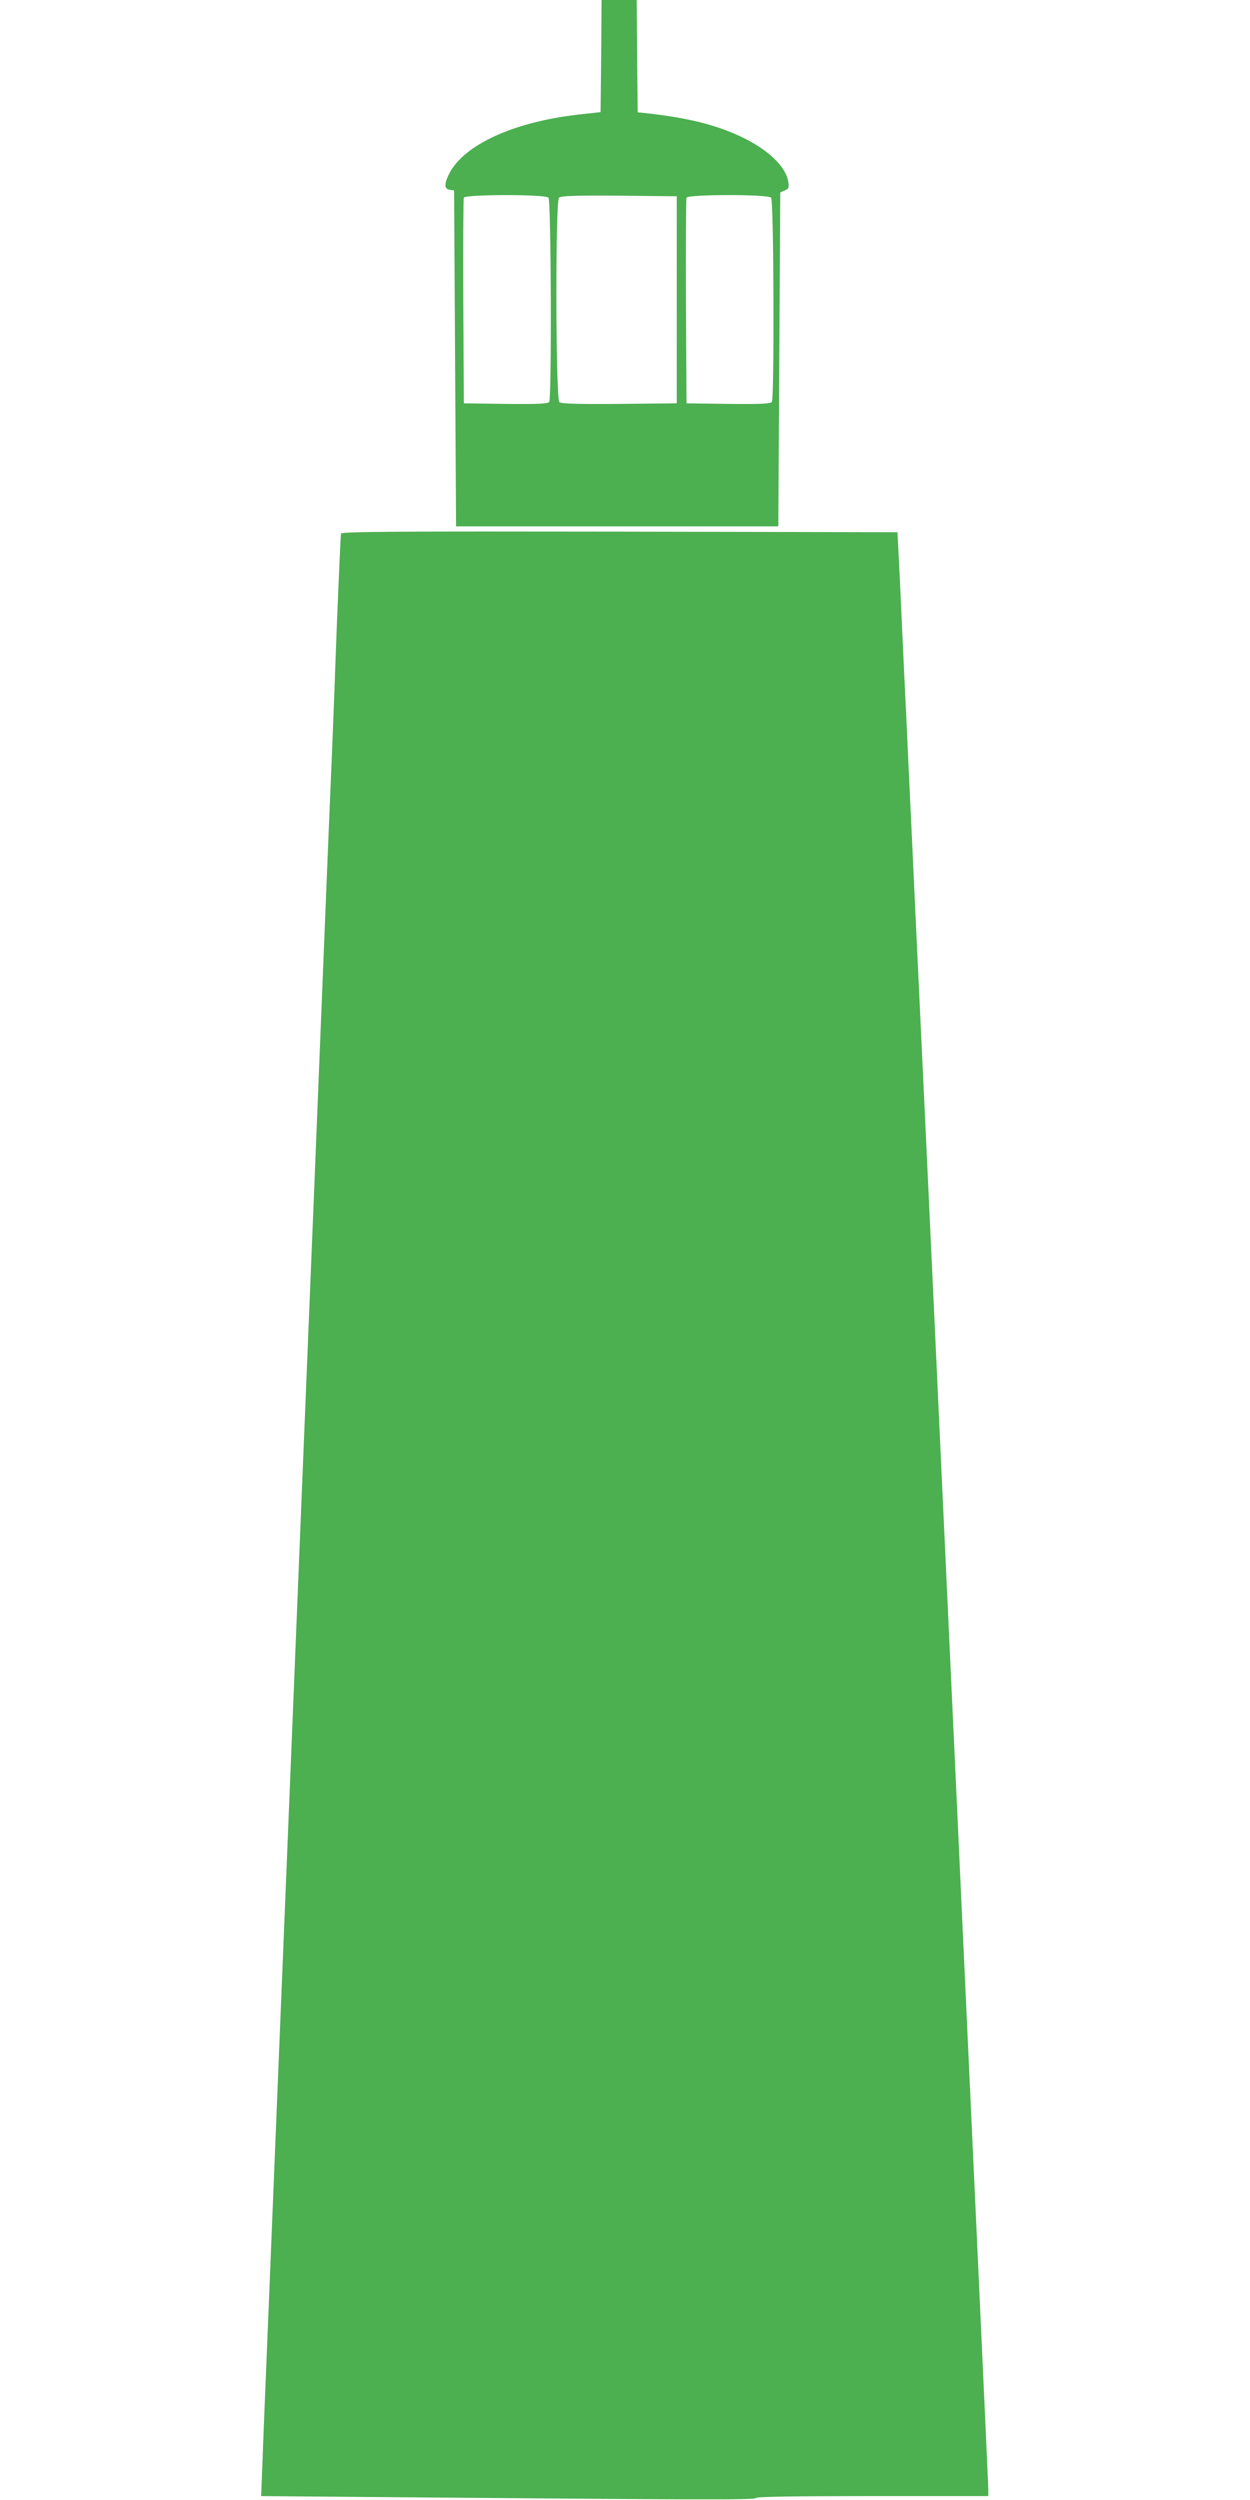
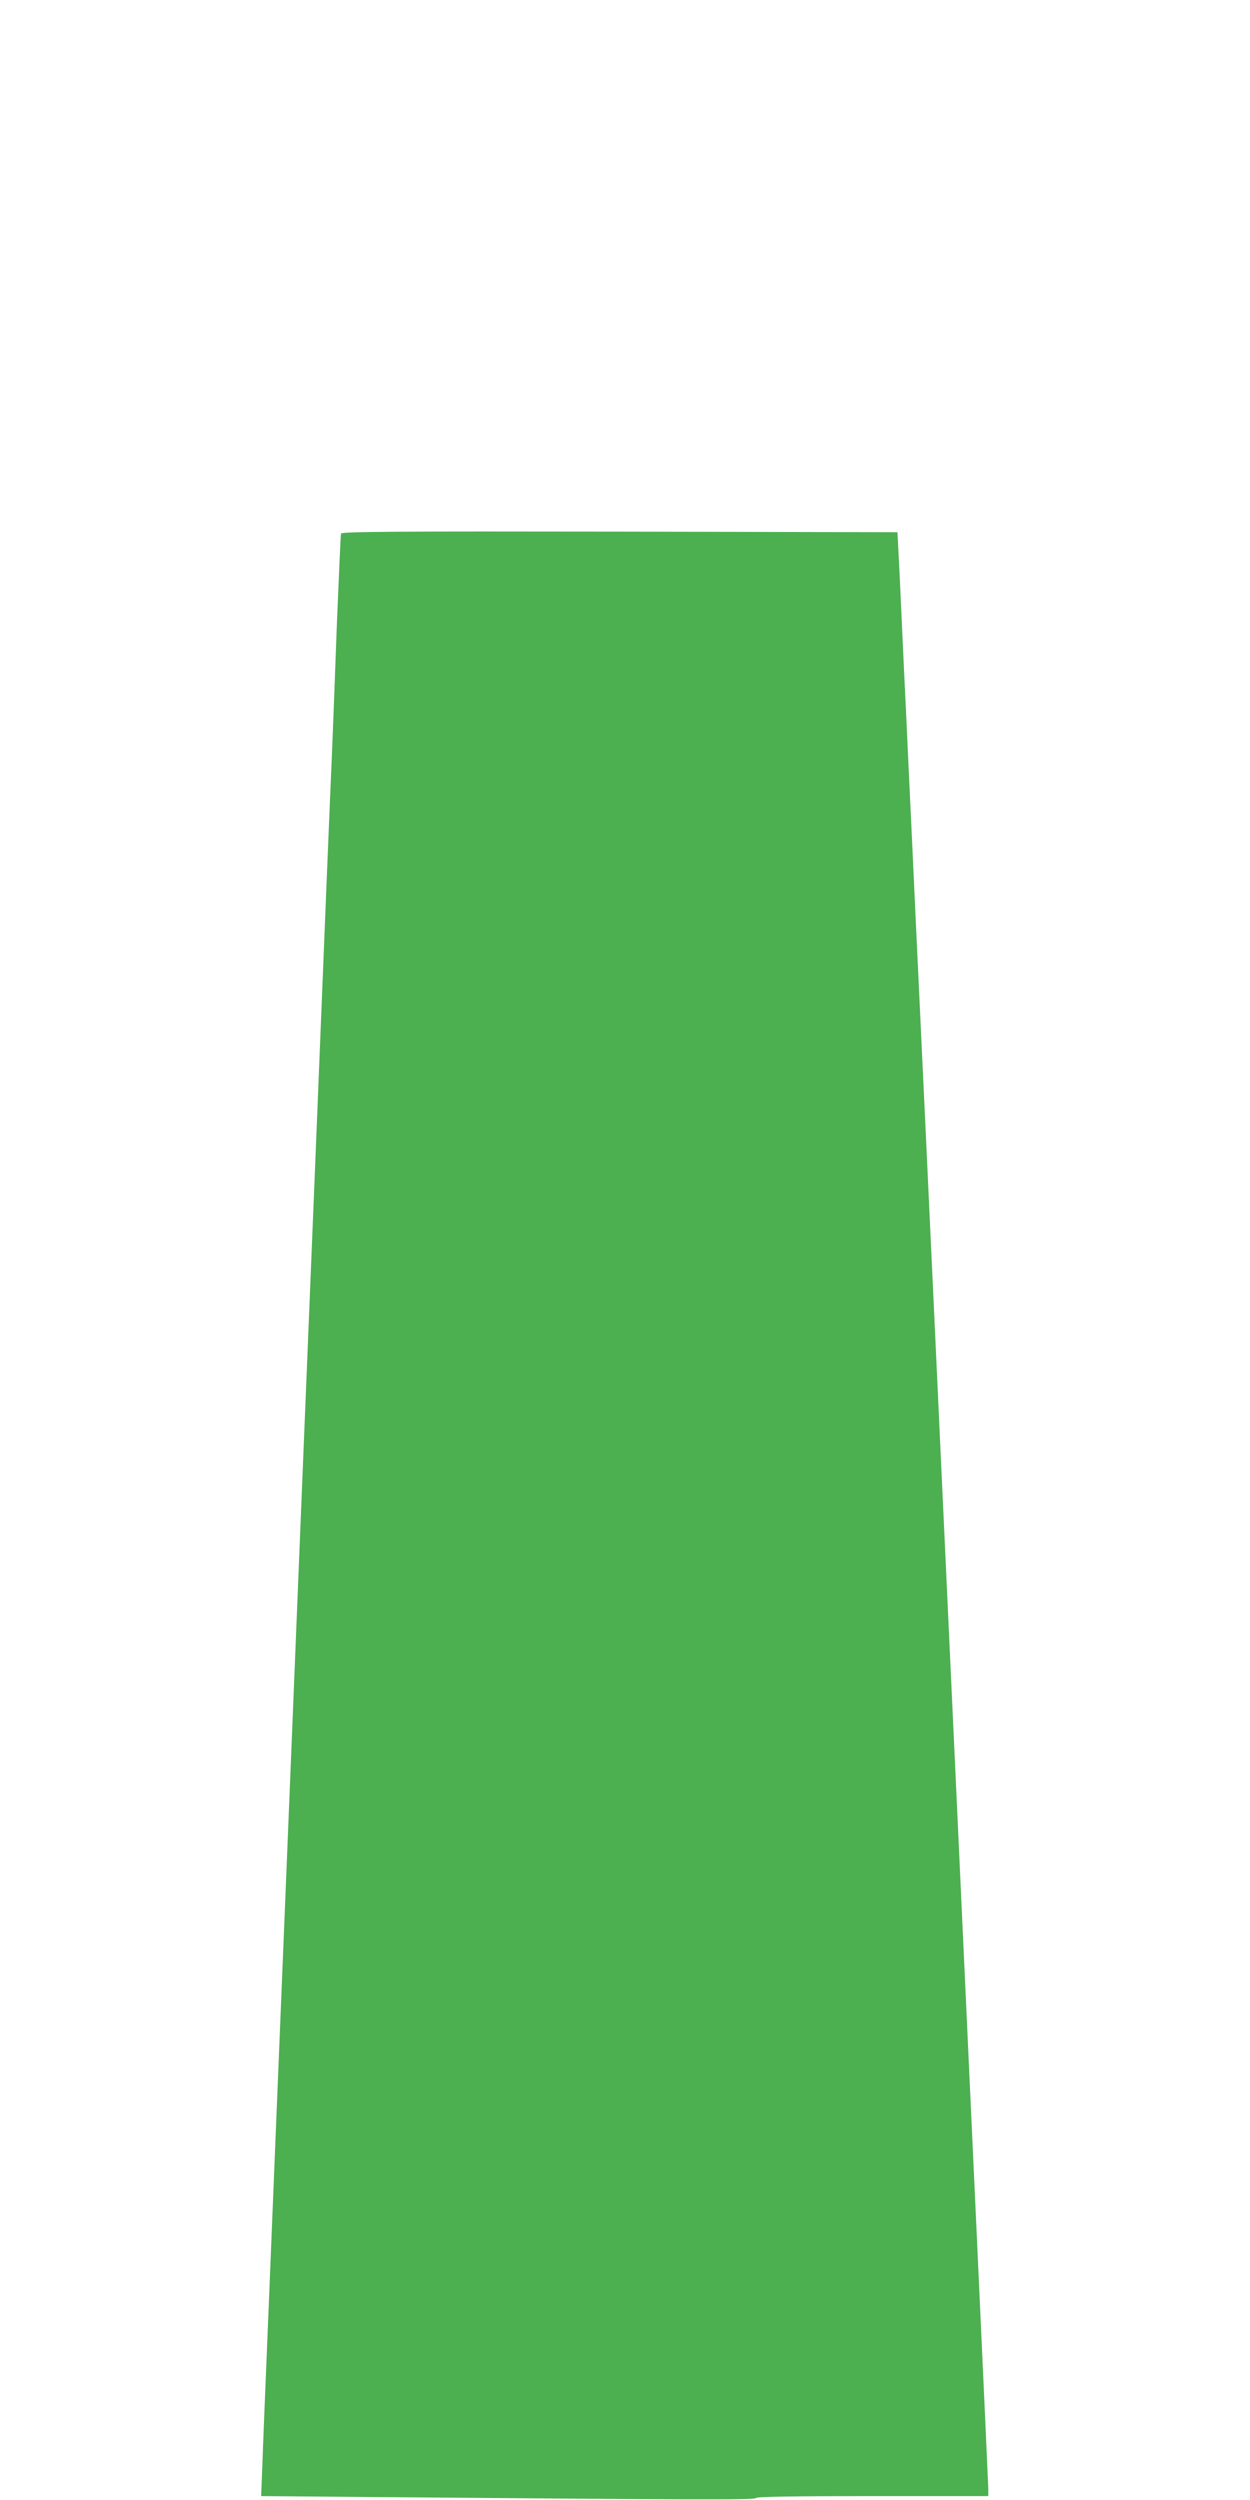
<svg xmlns="http://www.w3.org/2000/svg" version="1.0" width="640pt" height="1280pt" viewBox="0 0 640 1280" preserveAspectRatio="xMidYMid meet">
  <g transform="translate(0,1280) scale(0.1,-0.1)" fill="#4caf50" stroke="none">
-     <path d="M3078 12513 l-3 -287 -108 -12 c-334 -37 -591 -154 -667 -303 -27 -53 -26 -79 3 -83 l22 -3 5 -860 5 -860 825 0 825 0 5 855 5 855 23 10 c20 8 23 15 18 44 -12 78 -103 165 -240 230 -125 60 -269 96 -466 119 l-65 7 -3 288 -2 287 -90 0 -90 0 -2 -287z m-270 -725 c14 -14 17 -1024 4 -1046 -7 -9 -58 -12 -223 -10 l-214 3 -3 520 c-1 286 0 526 3 533 6 17 415 18 433 0z m657 -523 l0 -530 -294 -3 c-208 -2 -298 1 -307 9 -19 16 -21 1028 -2 1047 9 9 86 12 308 10 l295 -3 0 -530z m483 523 c14 -14 17 -1024 4 -1046 -7 -9 -58 -12 -223 -10 l-214 3 -3 520 c-1 286 0 526 3 533 6 17 415 18 433 0z" />
    <path d="M1746 10068 c-2 -7 -11 -213 -21 -458 -9 -245 -20 -542 -25 -660 -14 -324 -30 -712 -90 -2205 -11 -275 -25 -606 -30 -735 -19 -458 -30 -741 -50 -1227 -11 -271 -29 -715 -40 -985 -20 -487 -31 -770 -50 -1228 -5 -129 -19 -460 -30 -735 -24 -591 -37 -917 -50 -1230 -5 -126 -13 -310 -16 -407 l-7 -178 594 -5 c1647 -14 1939 -15 1939 -5 0 7 200 10 595 10 l595 0 0 41 c0 32 -304 6615 -350 7574 -12 244 -24 516 -40 855 -6 124 -15 315 -20 425 -5 110 -14 310 -21 445 -6 135 -16 351 -22 480 l-12 235 -1423 3 c-1133 2 -1423 0 -1426 -10z" />
  </g>
</svg>